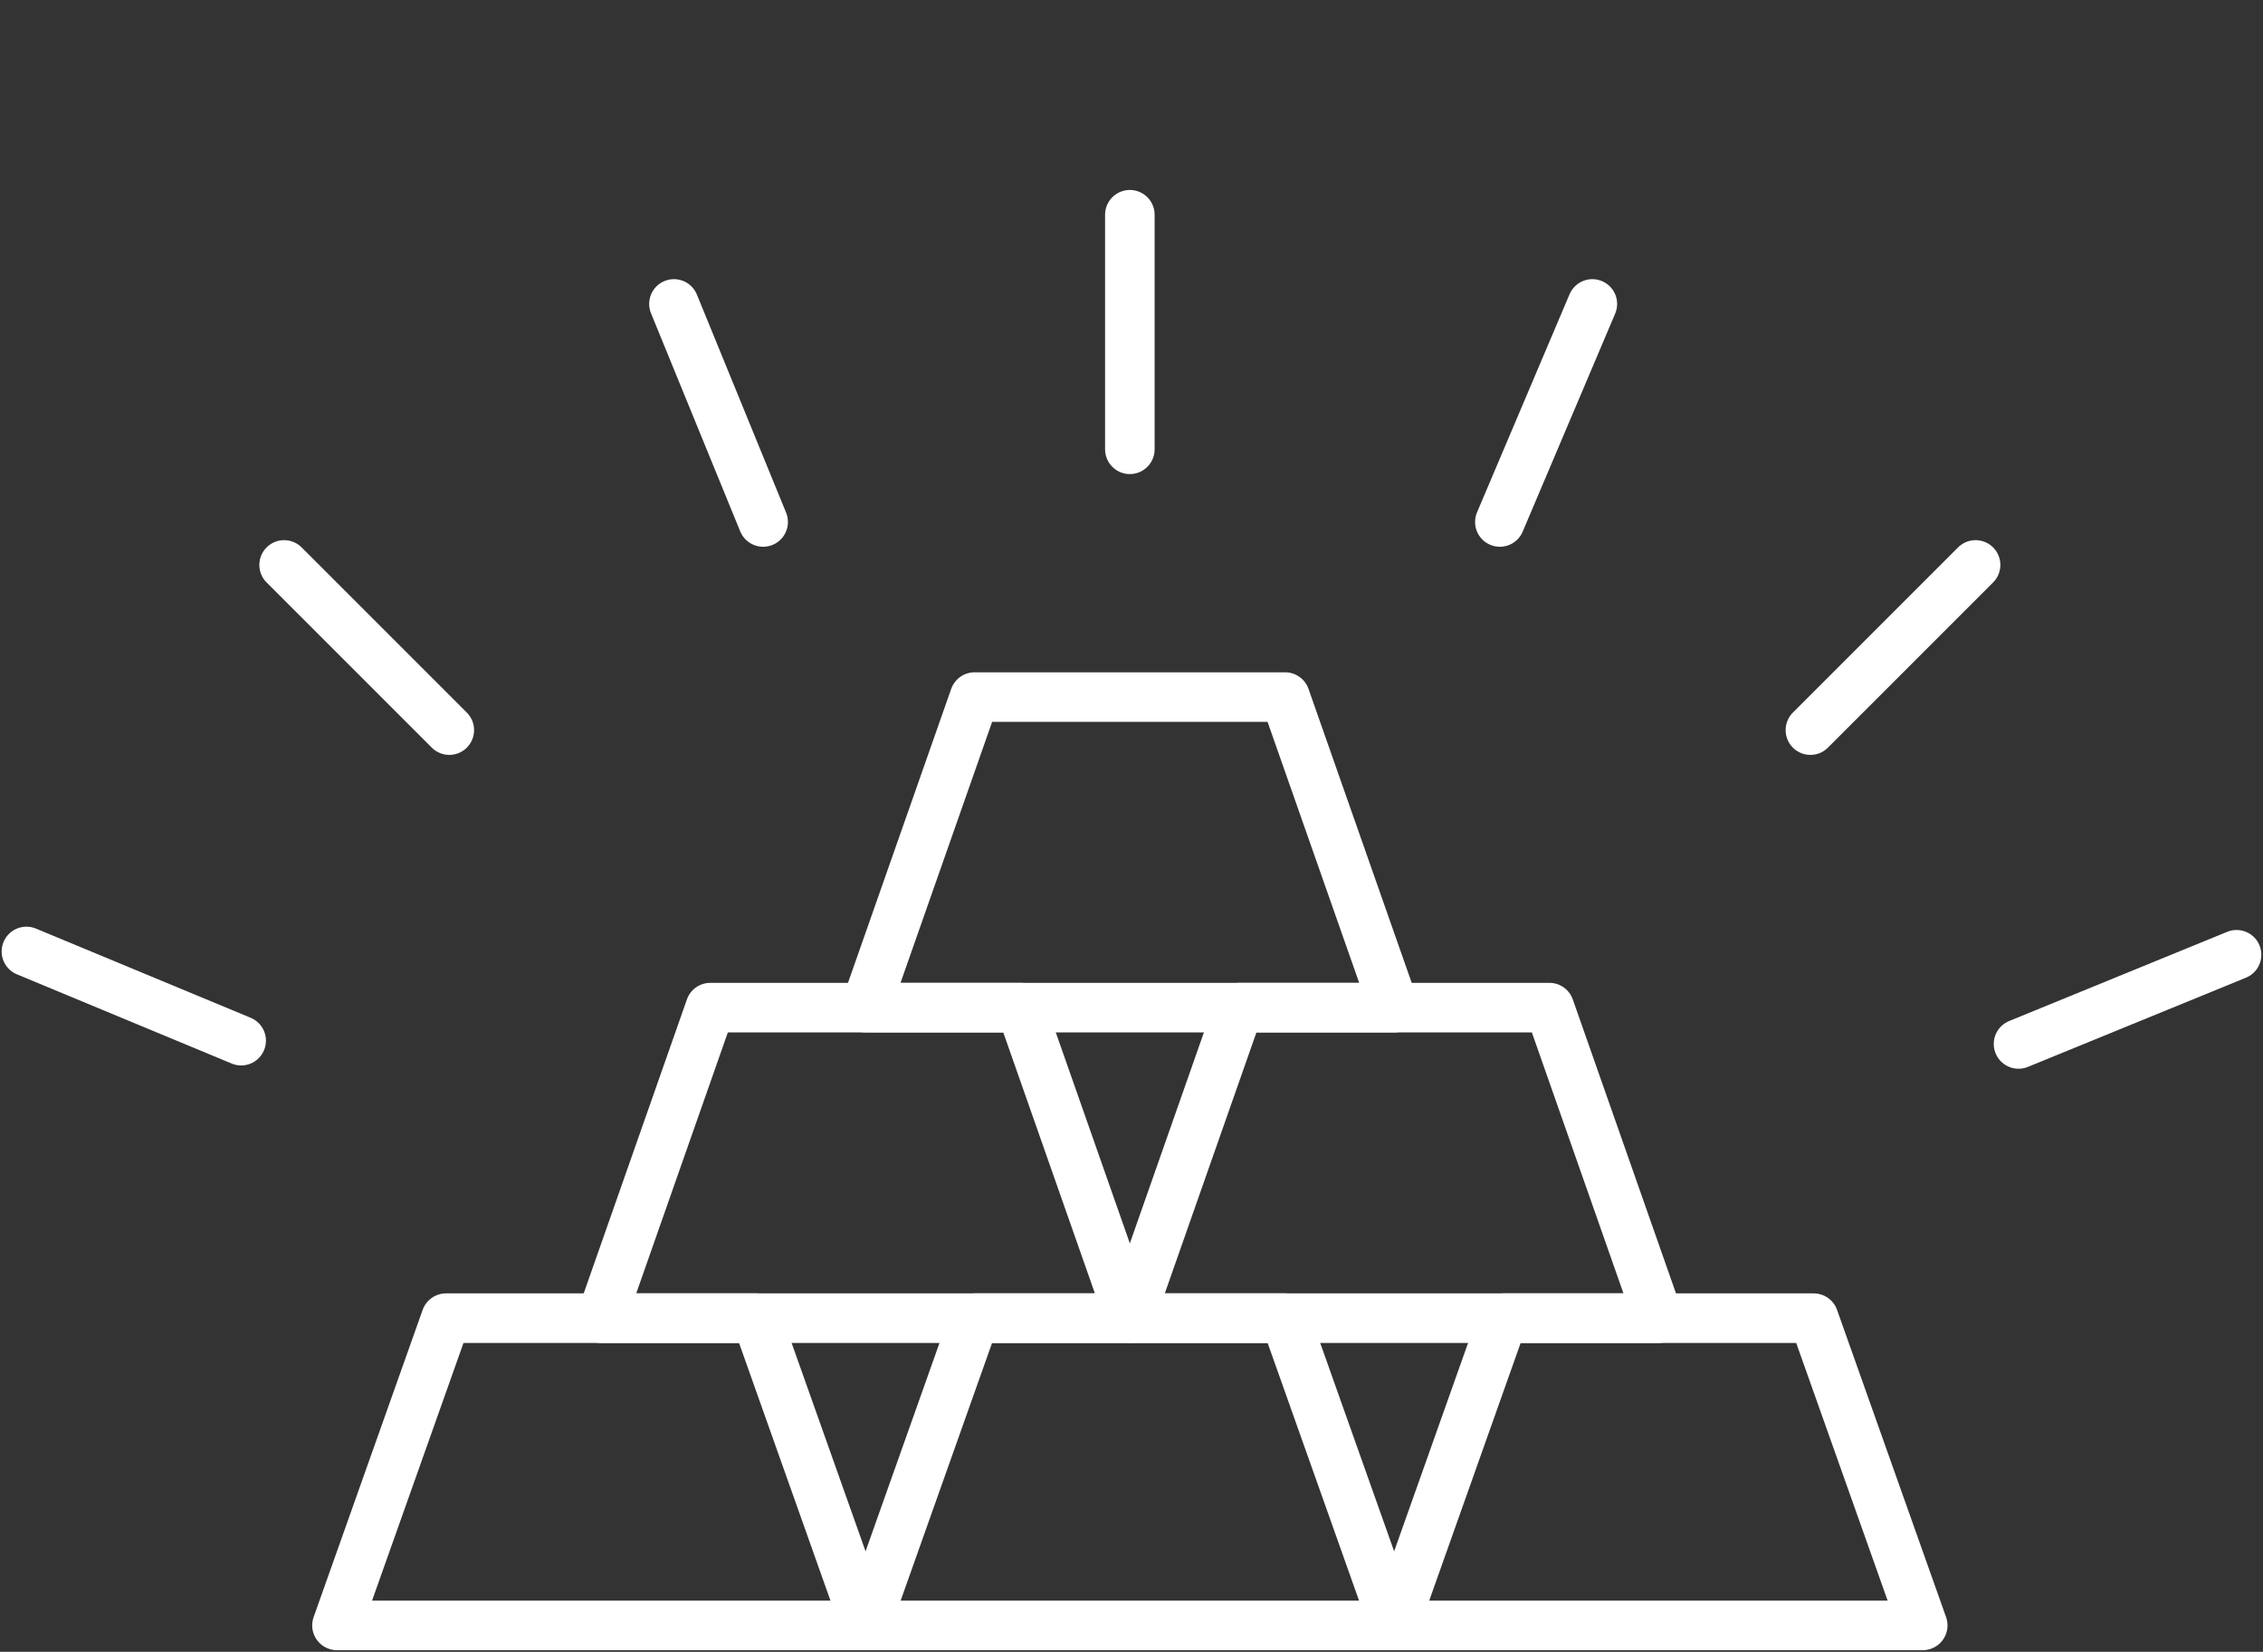
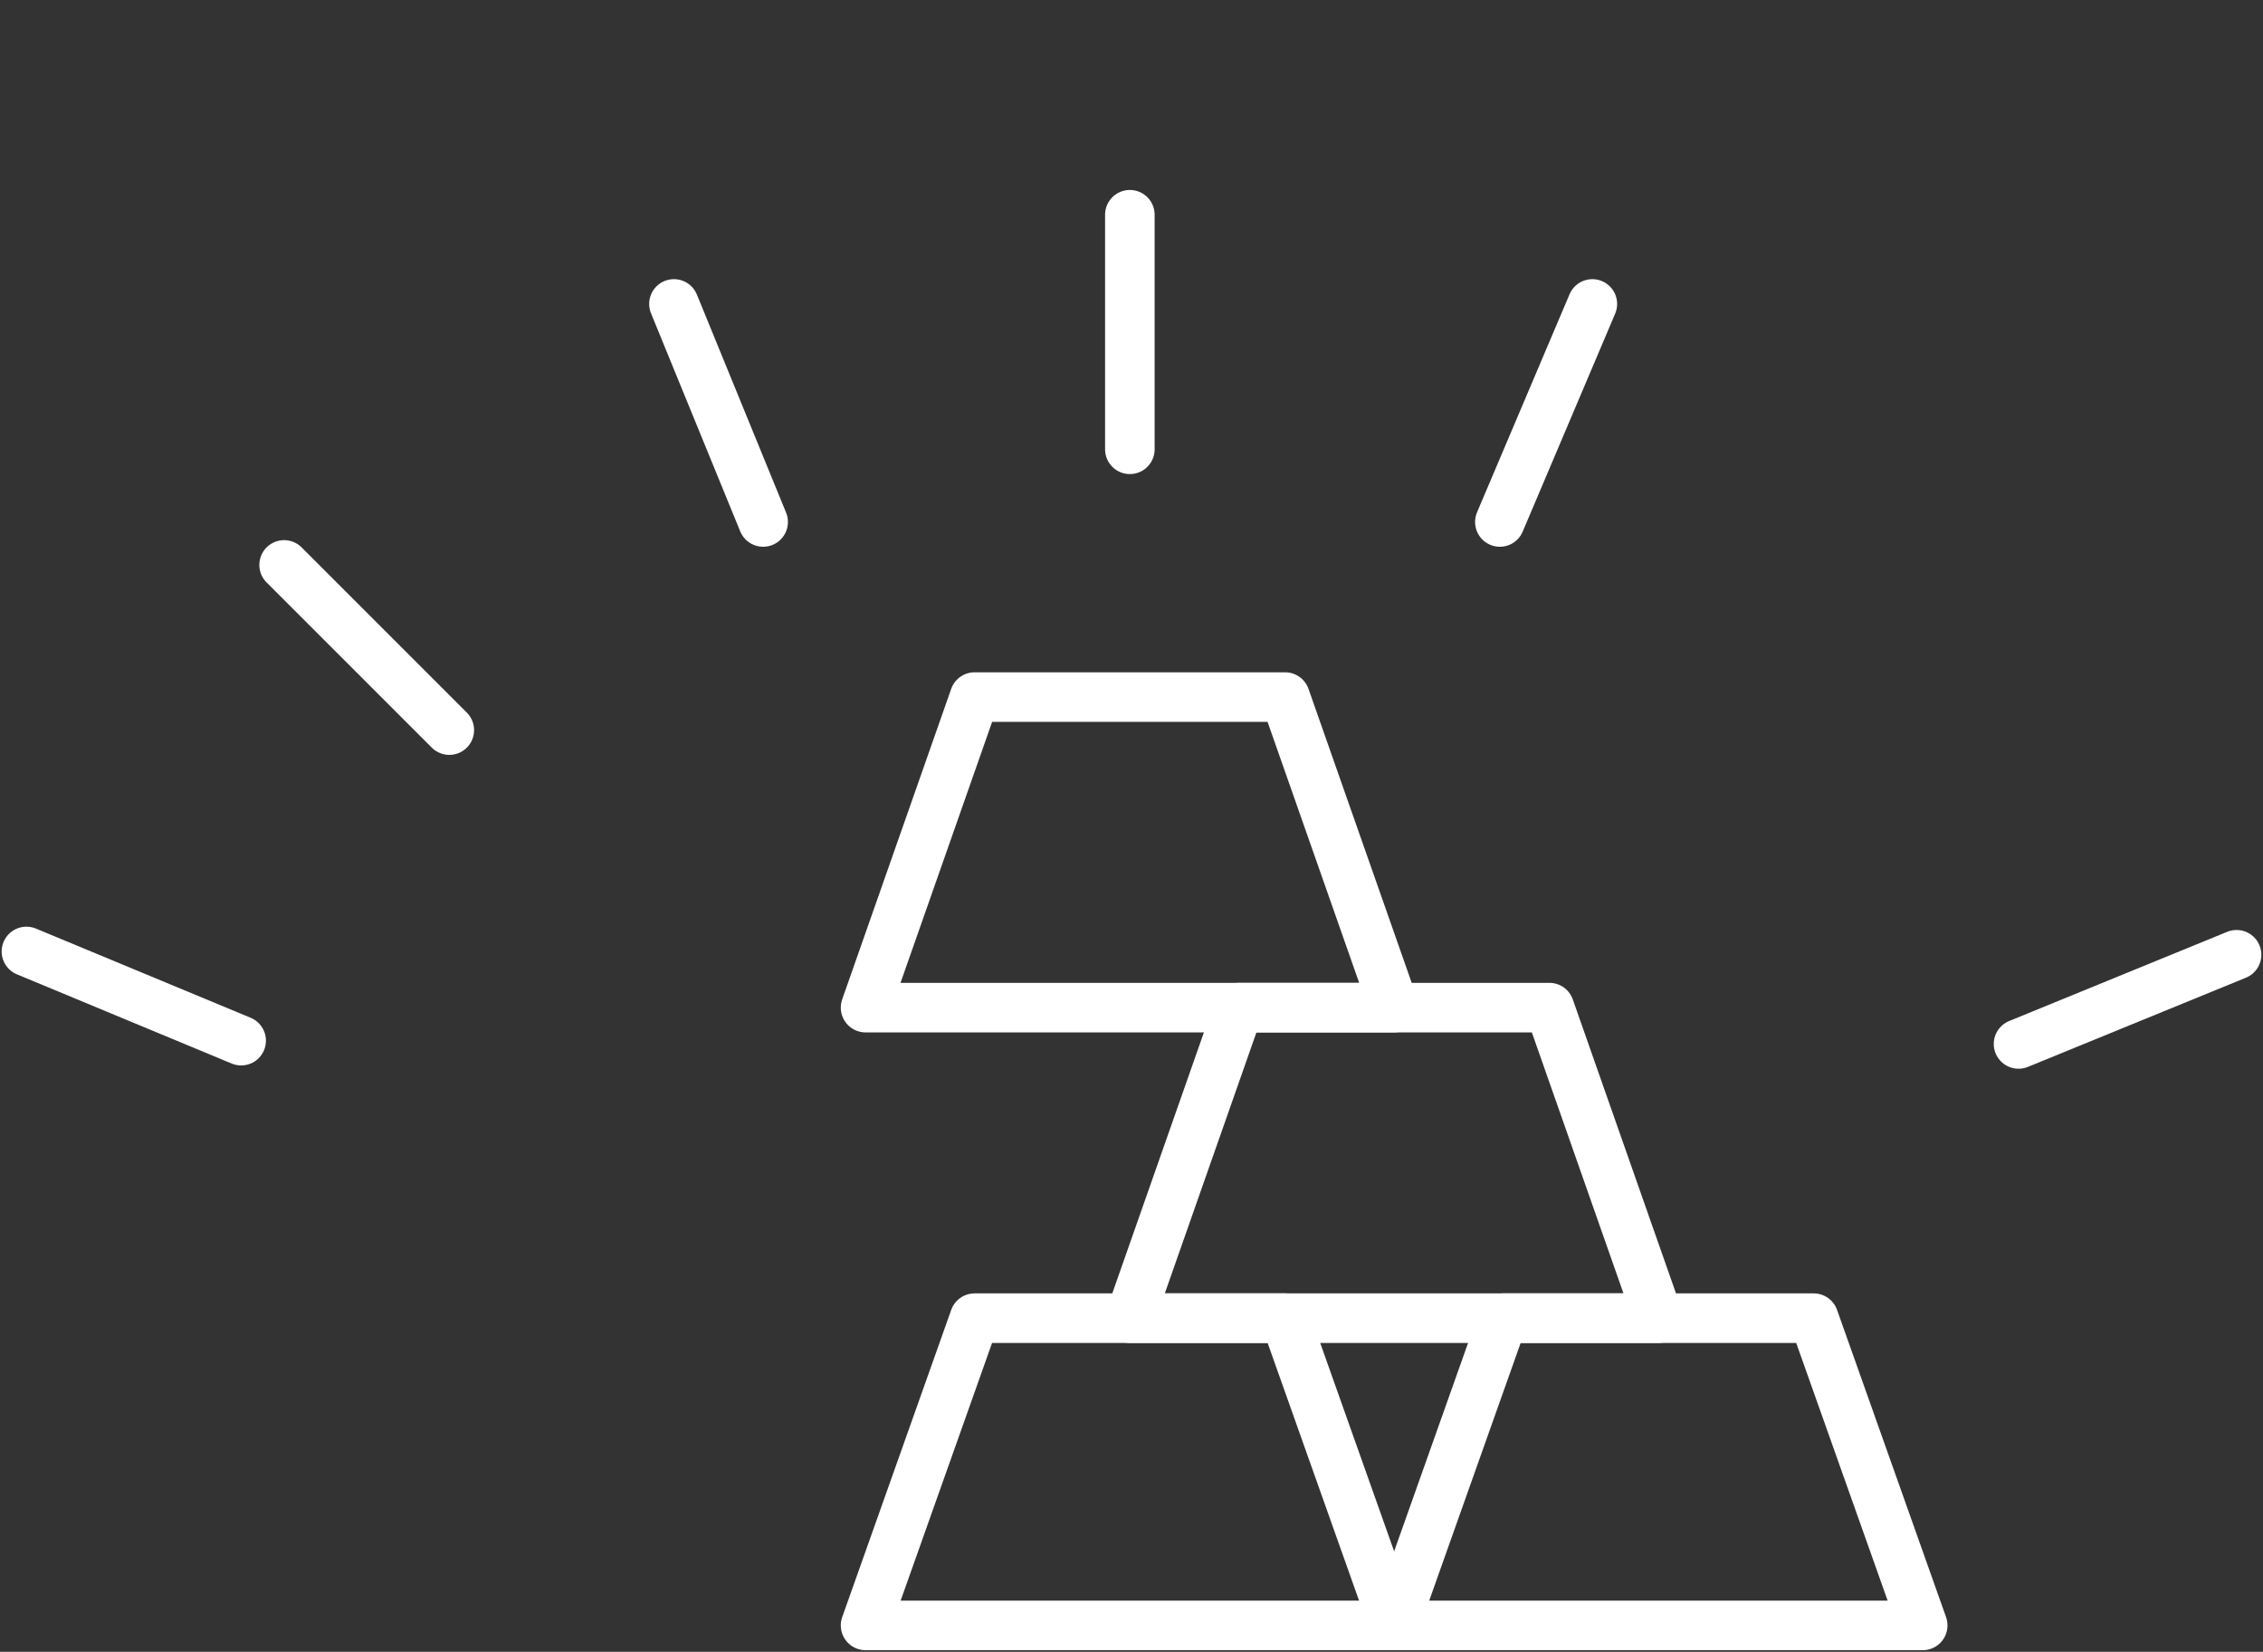
<svg xmlns="http://www.w3.org/2000/svg" version="1.1" id="Layer_1" x="0px" y="0px" width="68.5px" height="50px" viewBox="0 0 68.5 50" style="enable-background:new 0 0 68.5 50;" xml:space="preserve">
  <rect x="0" y="0" width="68.5" height="50" fill="#333333" stroke="none" />
  <style type="text/css">
	.st0{fill:none;stroke:#fff;stroke-width:1.5;stroke-linecap:round;stroke-linejoin:round;stroke-miterlimit:10;}
</style>
  <g>
-     <polygon class="st0" points="26.2,49.2 10.2,49.2 13.5,39.9 22.9,39.9  " />
    <polygon class="st0" points="42.2,49.2 26.2,49.2 29.5,39.9 38.9,39.9  " />
-     <polygon class="st0" points="34.2,39.9 18.2,39.9 21.5,30.5 30.9,30.5  " />
    <polygon class="st0" points="42.2,30.5 26.2,30.5 29.5,21.1 38.9,21.1  " />
    <polygon class="st0" points="50.2,39.9 34.2,39.9 37.5,30.5 46.9,30.5  " />
    <polygon class="st0" points="58.2,49.2 42.2,49.2 45.5,39.9 54.9,39.9  " />
    <line class="st0" x1="34.2" y1="6.5" x2="34.2" y2="13.6" />
    <line class="st0" x1="8.6" y1="17.1" x2="13.6" y2="22.1" />
-     <line class="st0" x1="54.8" y1="22.1" x2="59.8" y2="17.1" />
    <line class="st0" x1="20.4" y1="9.2" x2="23.1" y2="15.8" />
    <line class="st0" x1="61.1" y1="31.6" x2="67.7" y2="28.9" />
    <line class="st0" x1="0.8" y1="28.8" x2="7.3" y2="31.5" />
    <line class="st0" x1="45.4" y1="15.8" x2="48.2" y2="9.2" />
  </g>
</svg>